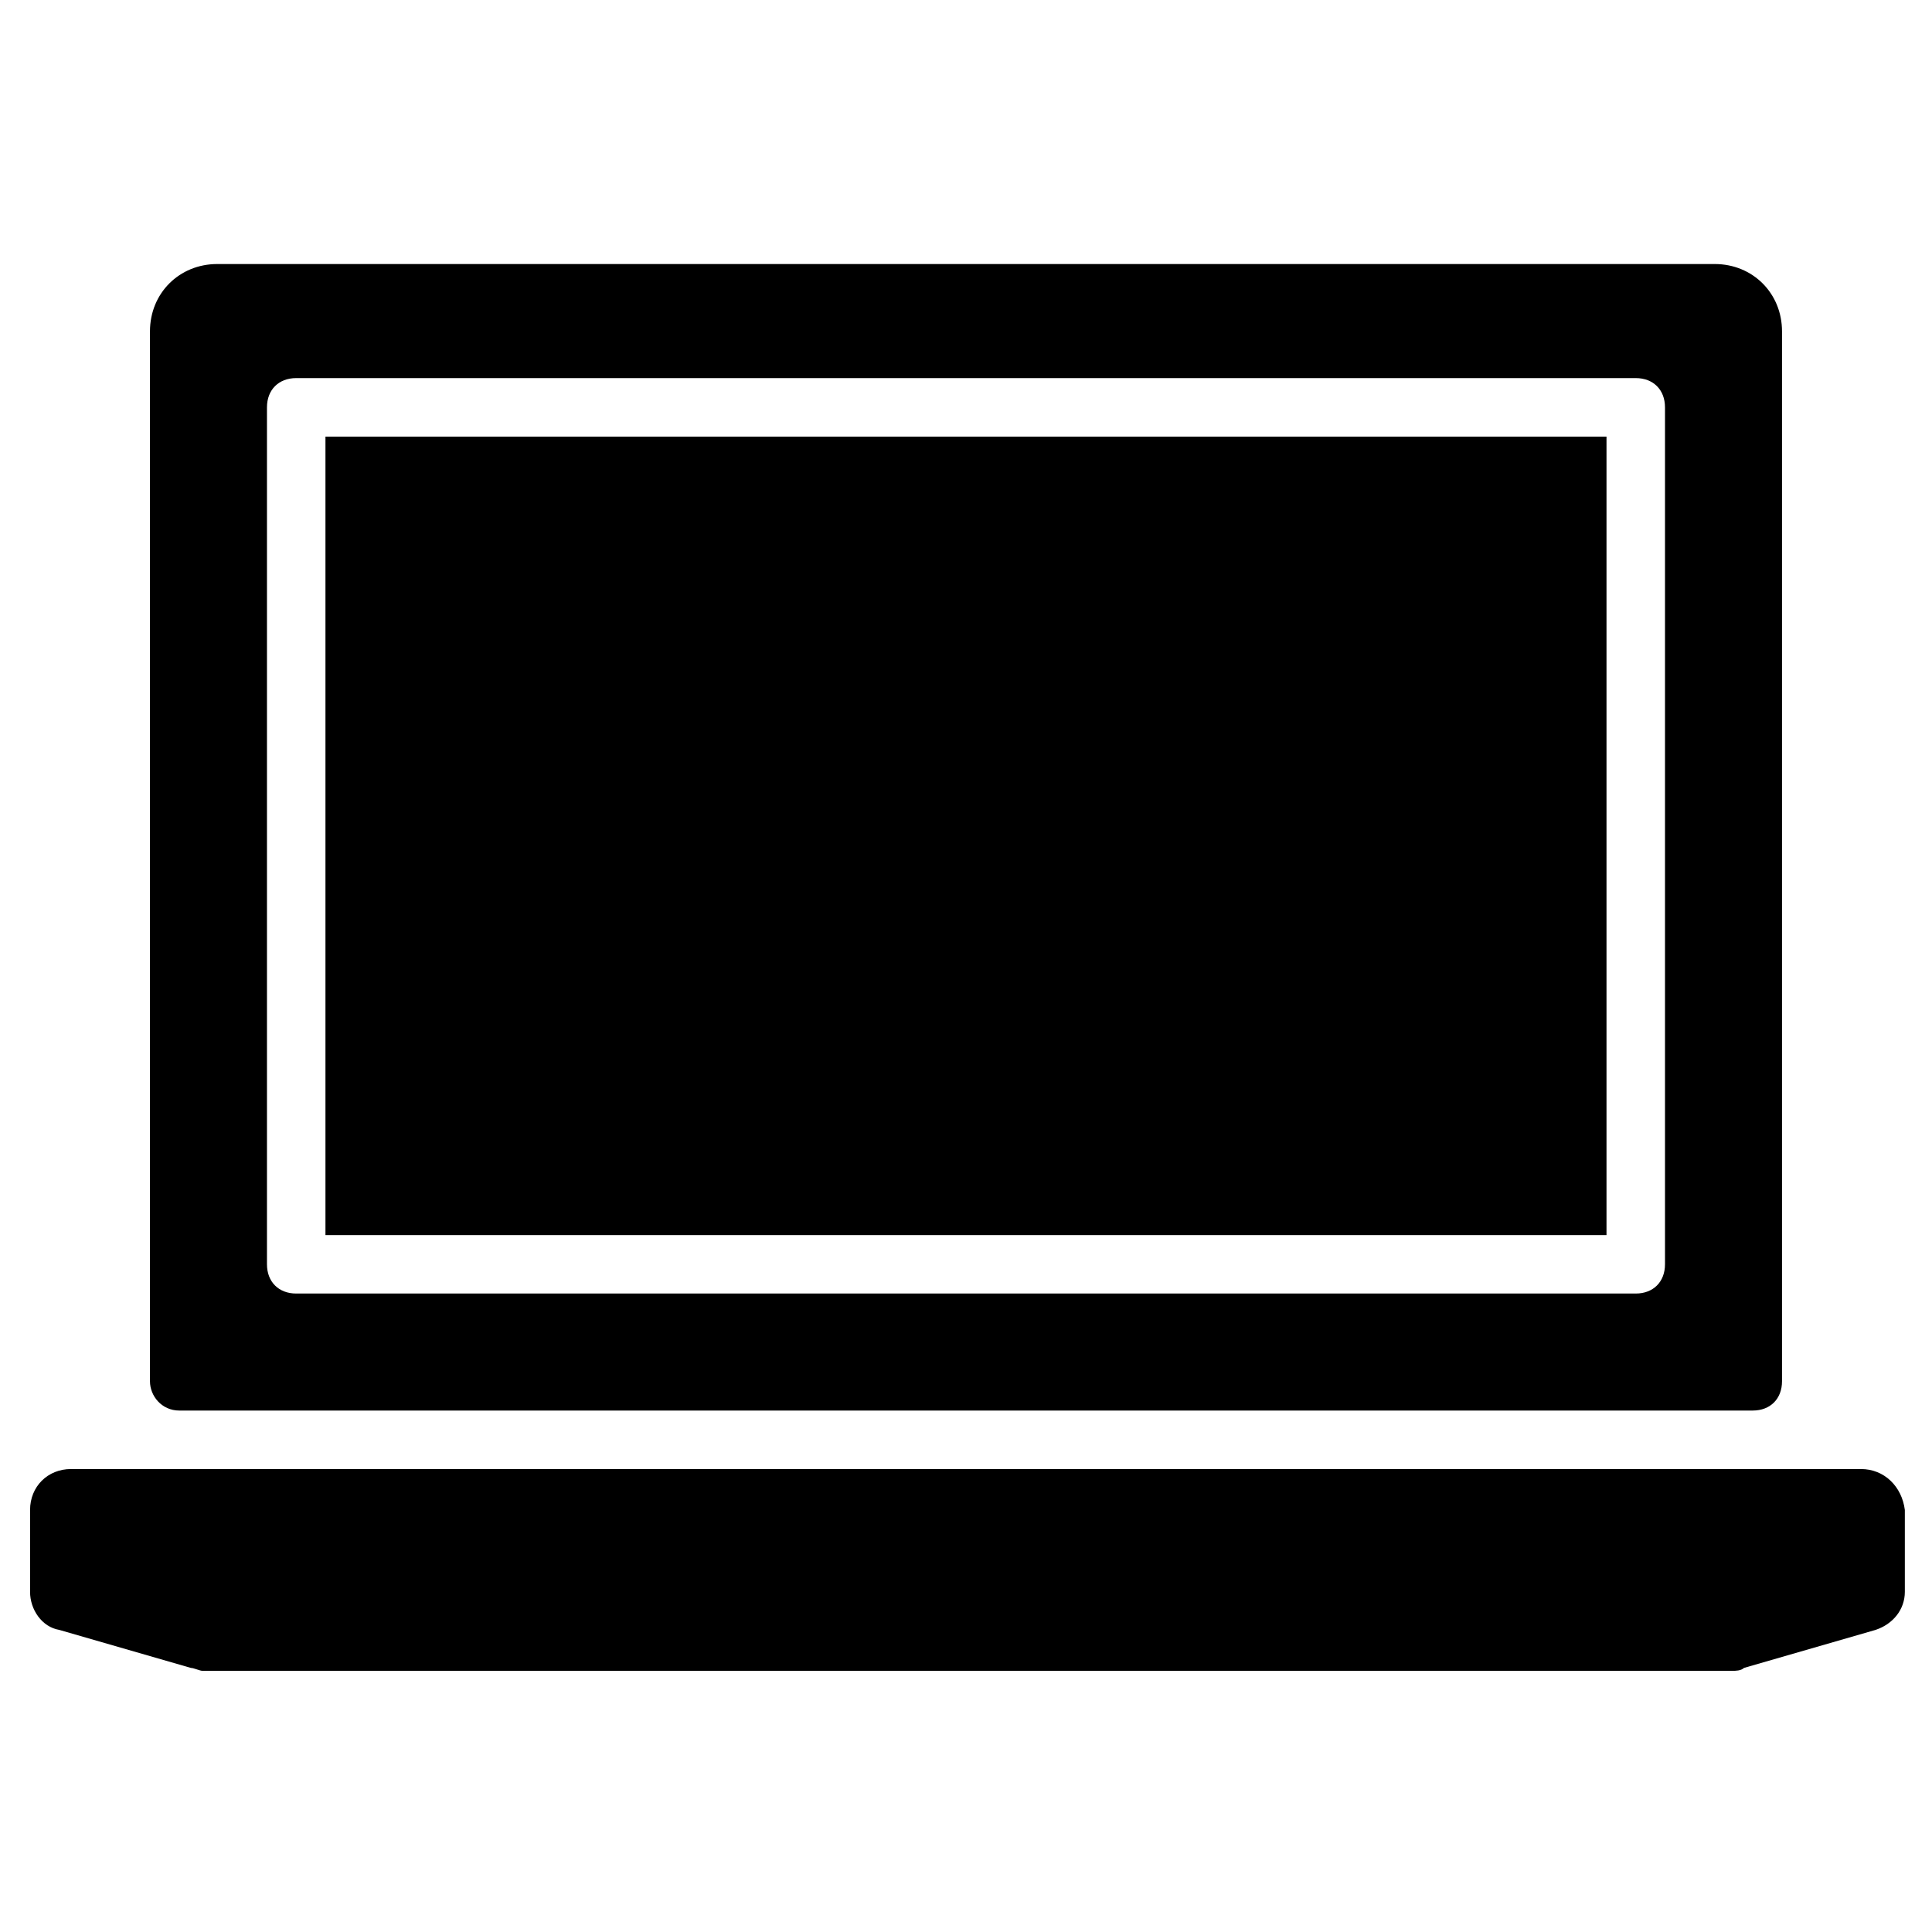
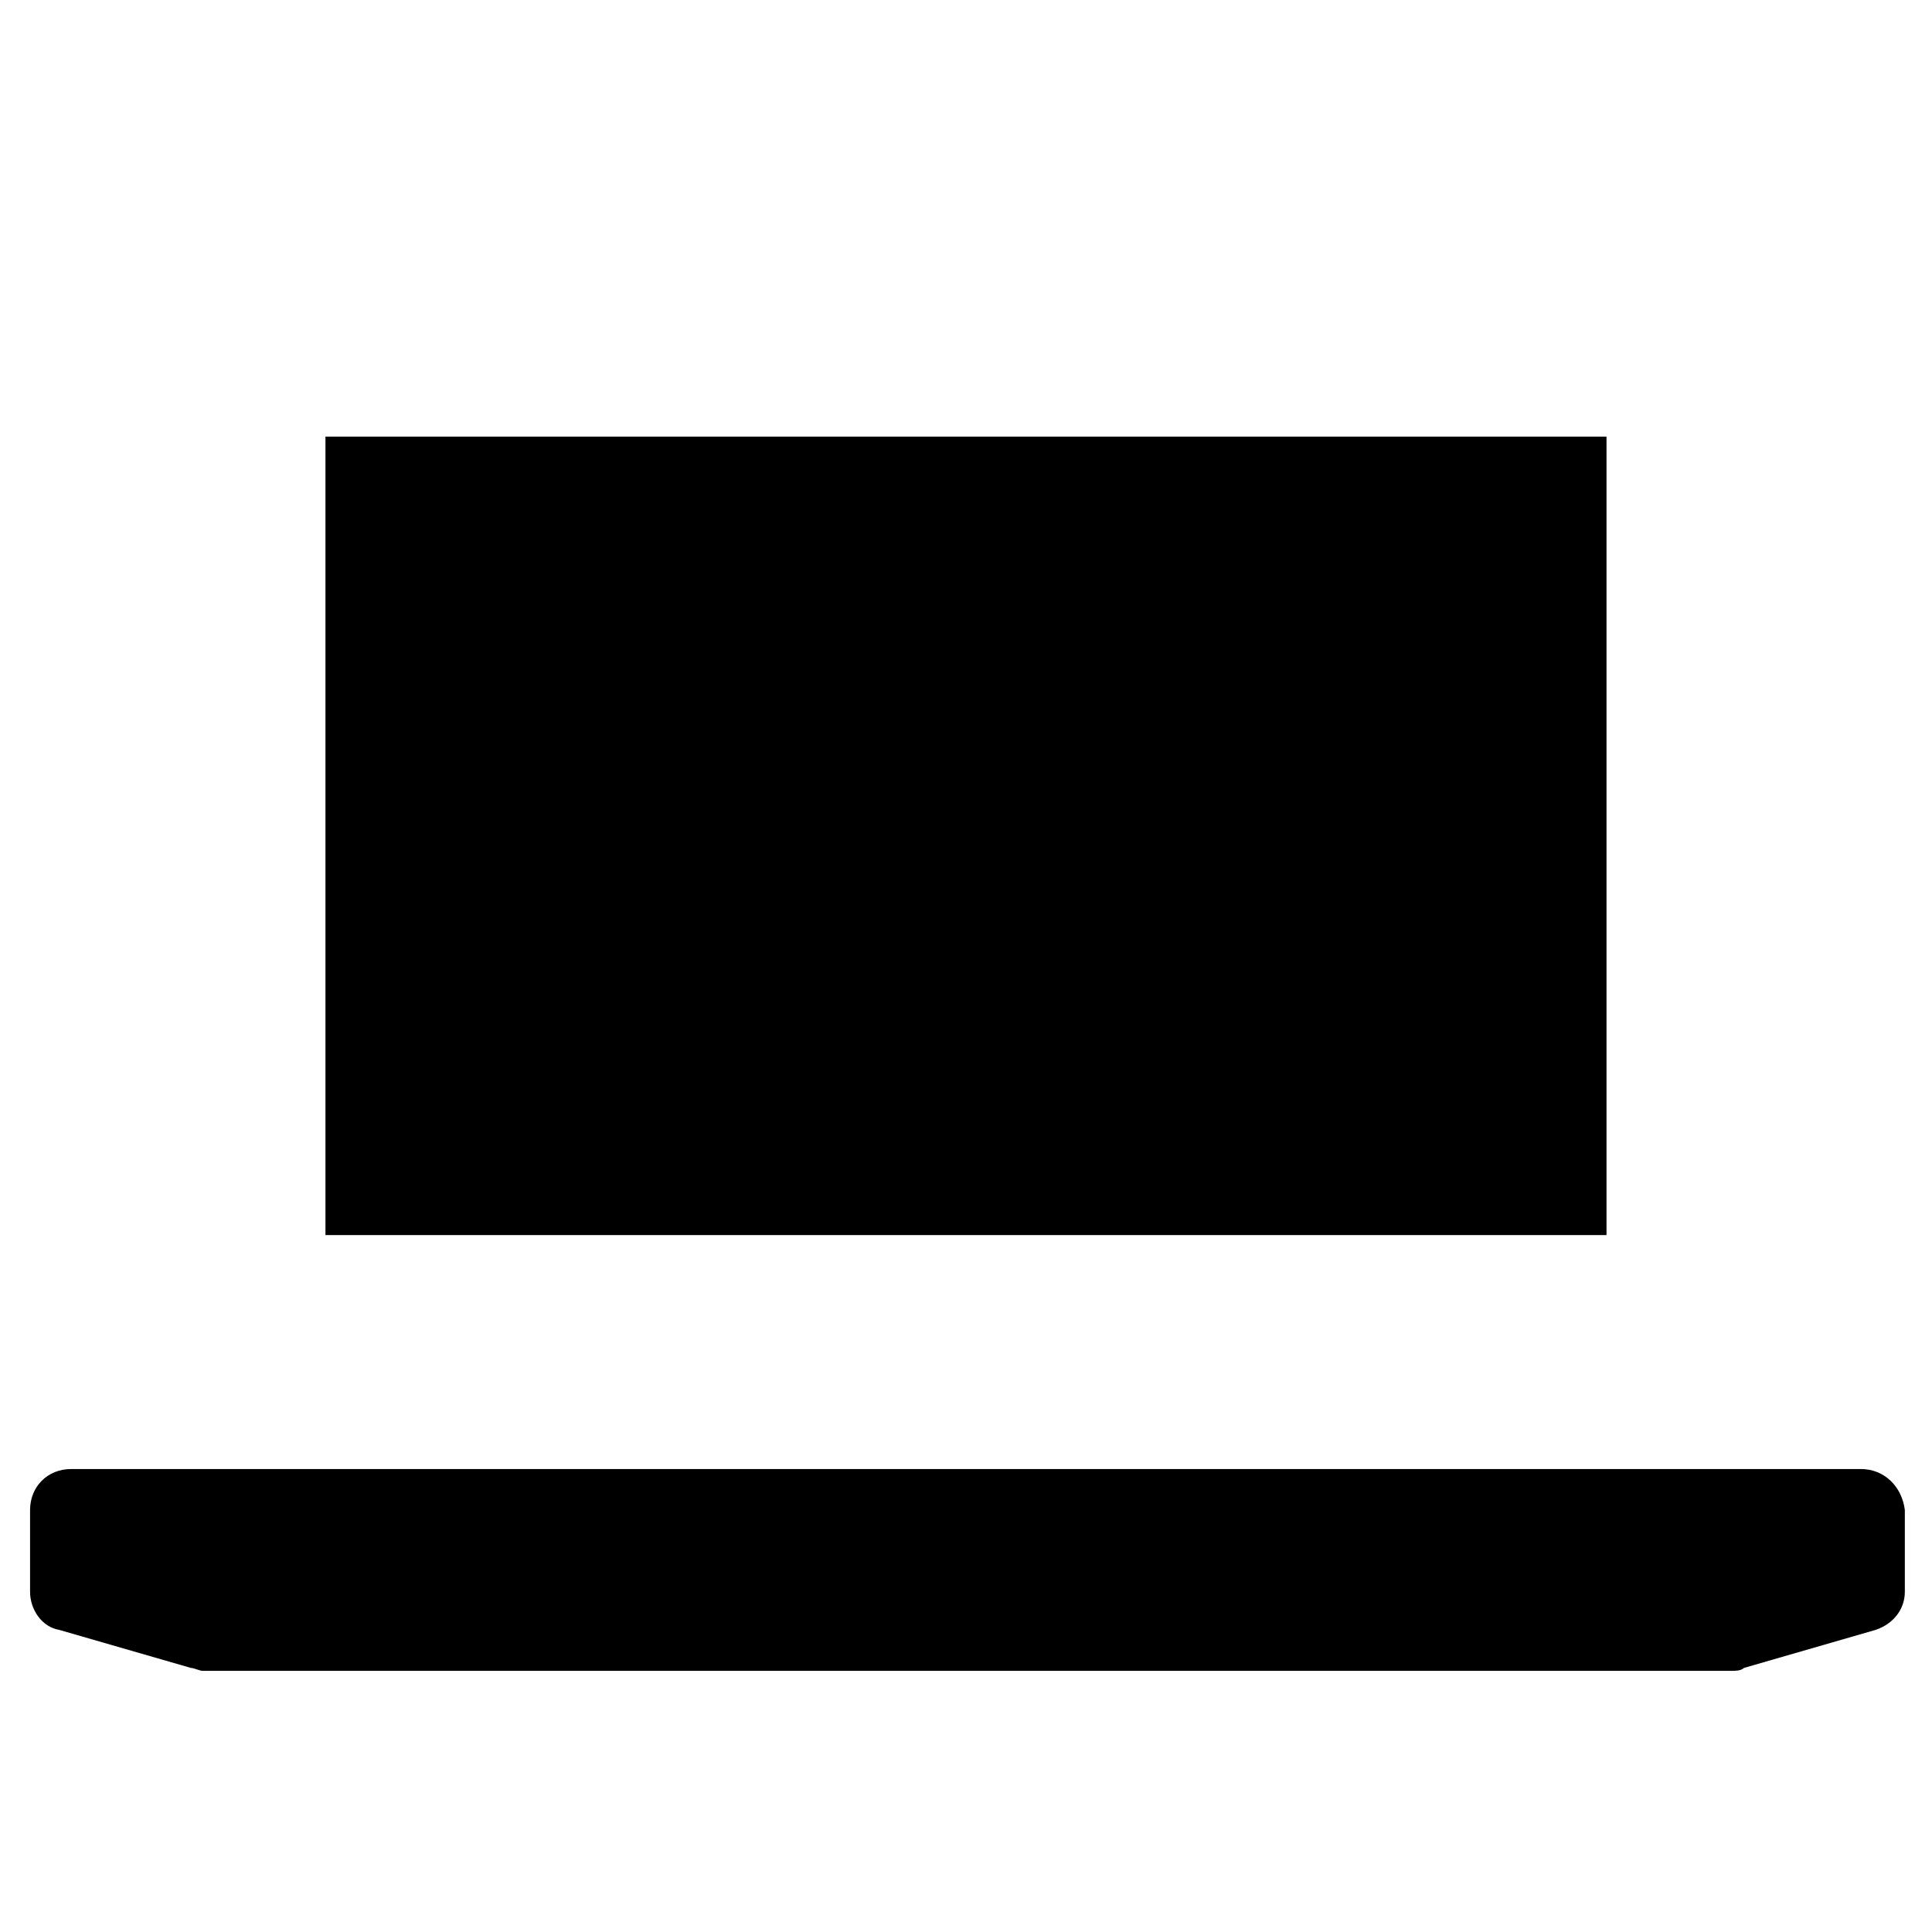
<svg xmlns="http://www.w3.org/2000/svg" fill="#000000" width="800px" height="800px" version="1.1" viewBox="144 144 512 512">
  <g>
    <path d="m230.25 259.71h339.49v211.6h-339.49z" />
-     <path d="m191.5 517.81h417c4.652 0 7.75-3.102 7.75-7.75v-278.26c0-10.078-7.75-17.828-17.828-17.828h-396.85c-10.078 0-17.828 7.75-17.828 17.828v278.26c0 3.875 3.102 7.75 7.754 7.75zm23.25-265.86c0-4.652 3.102-7.75 7.75-7.75h354.99c4.652 0 7.75 3.102 7.75 7.75v227.1c0 4.652-3.102 7.75-7.75 7.75h-354.99c-4.652 0-7.75-3.102-7.75-7.75z" />
    <path d="m637.18 533.31h-474.36c-6.199 0-10.852 4.652-10.852 10.852v21.703c0 4.652 3.102 9.301 7.75 10.078l34.879 10.074c0.773 0 2.324 0.773 3.102 0.773h405.37c0.773 0 2.324 0 3.102-0.773l34.879-10.078c4.652-1.551 7.75-5.426 7.75-10.078v-21.703c-0.773-6.195-5.422-10.848-11.625-10.848z" />
  </g>
</svg>